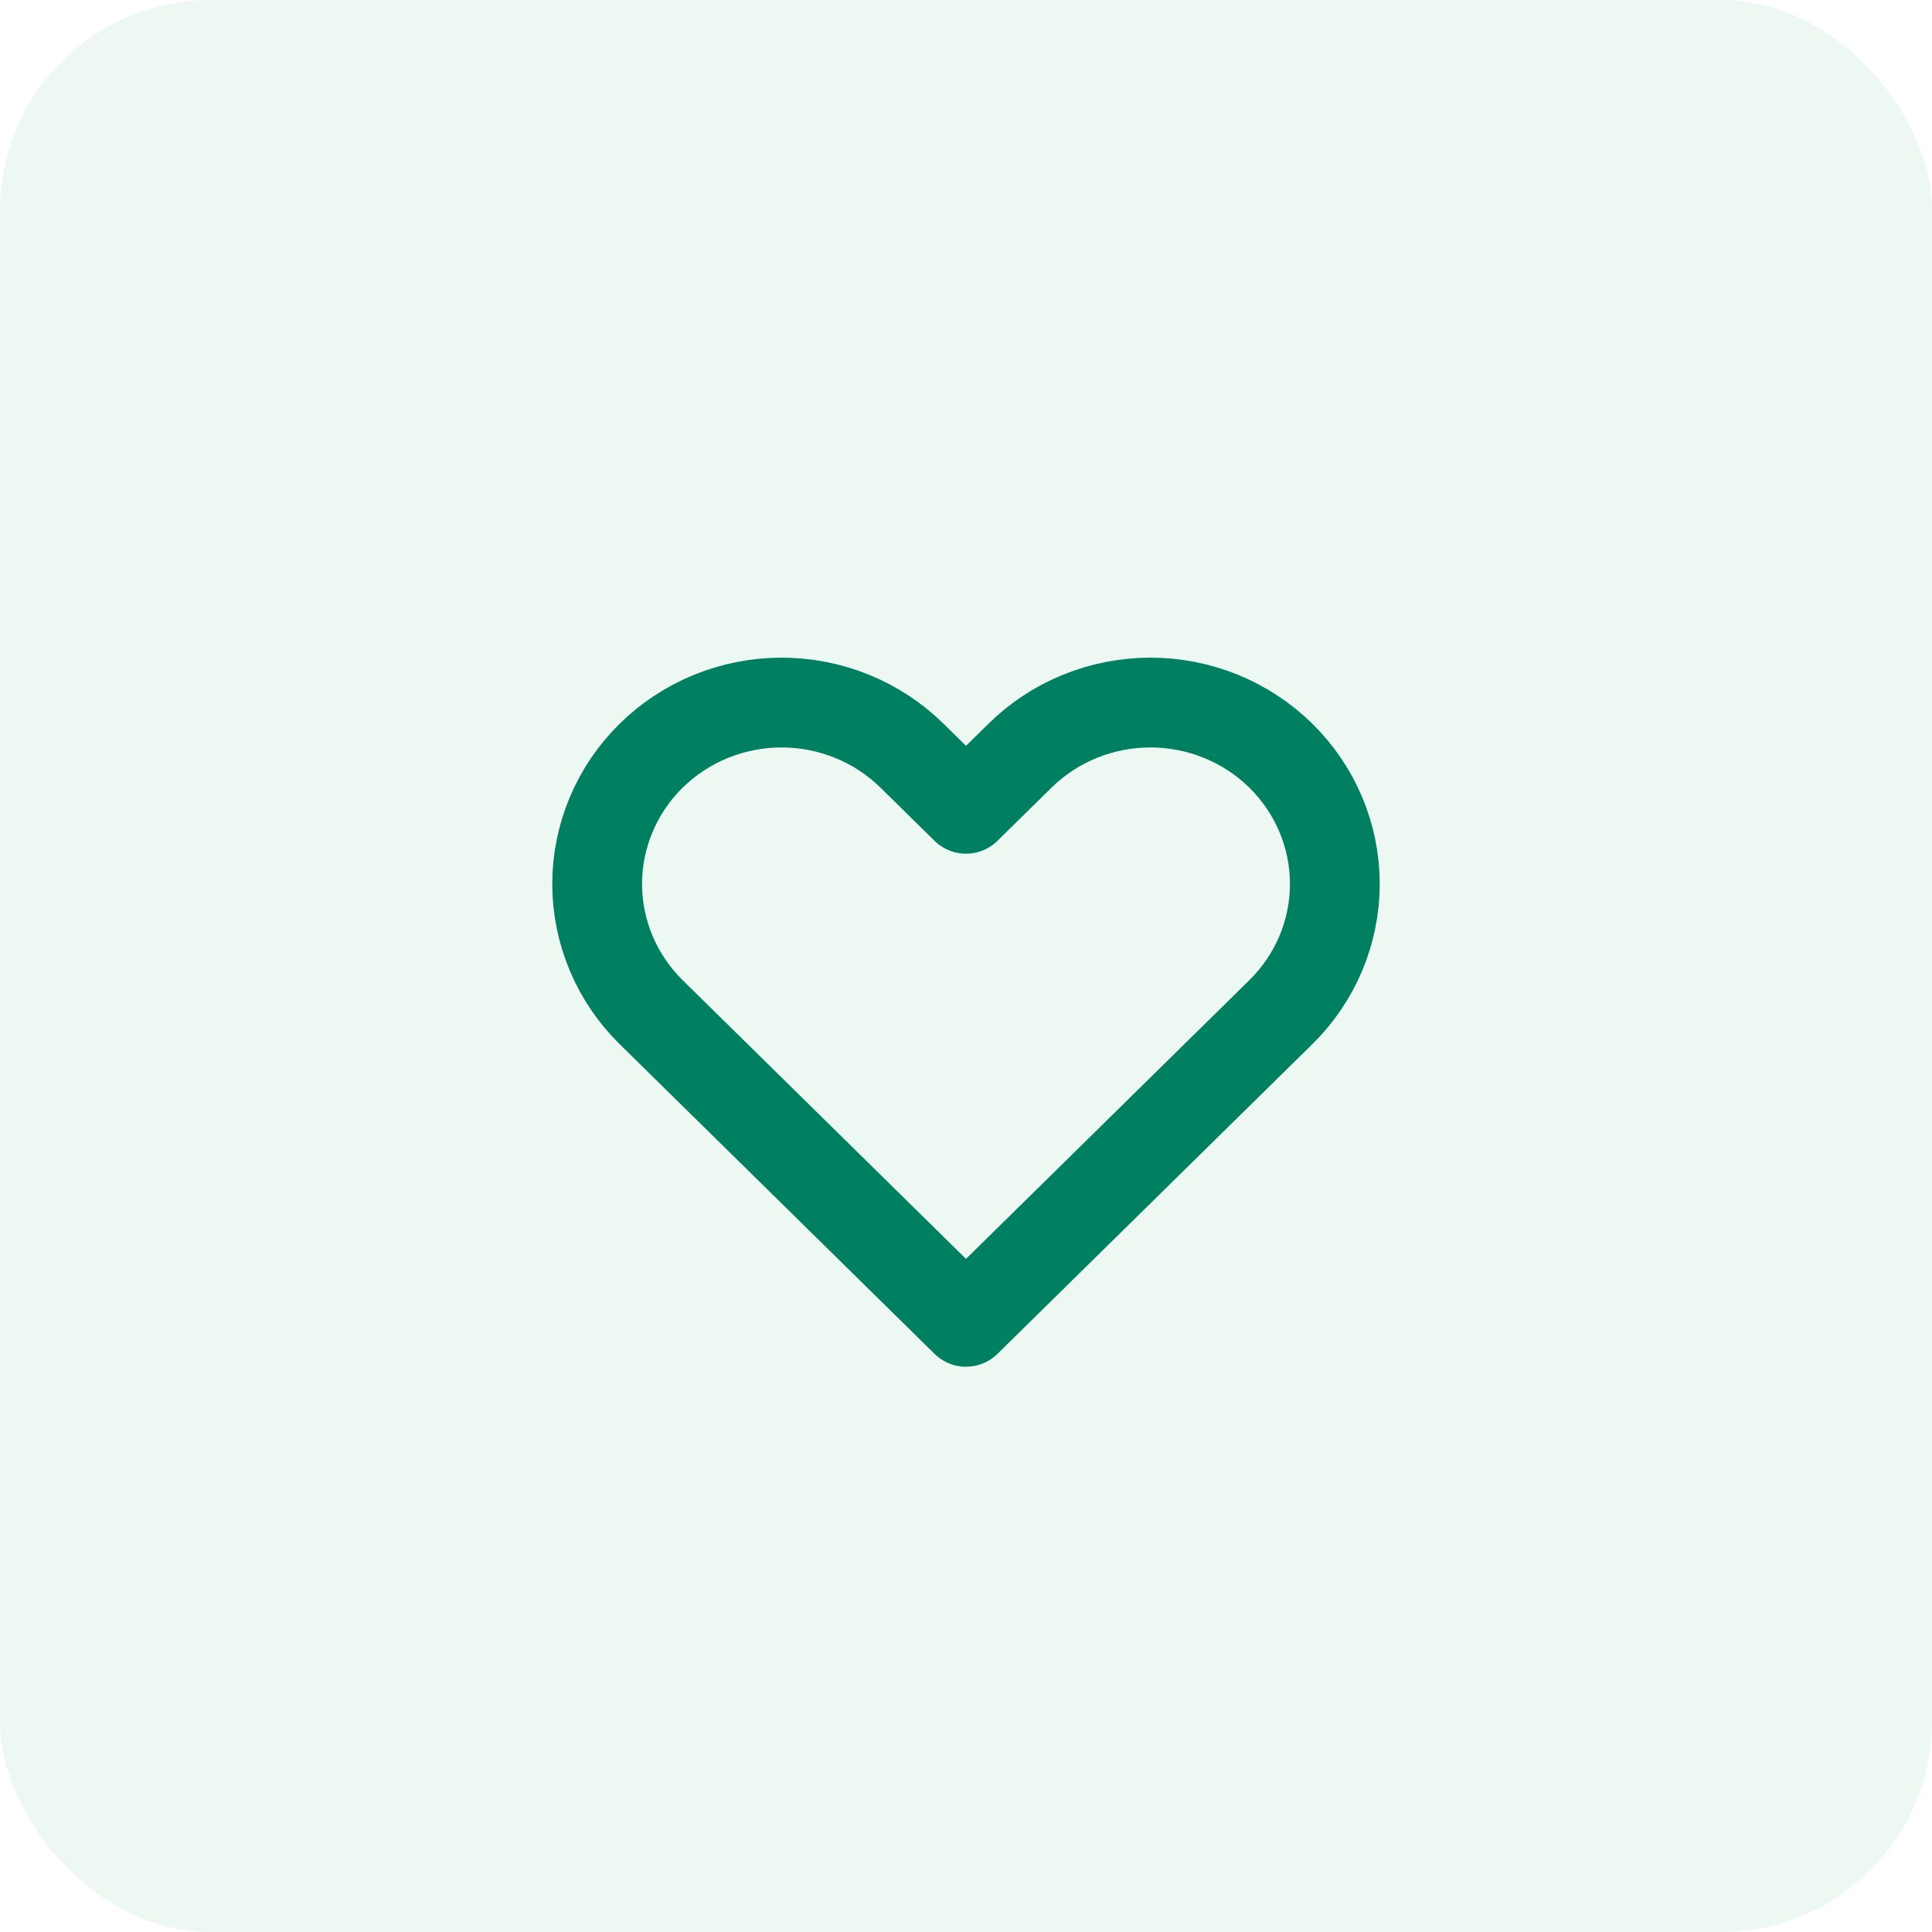
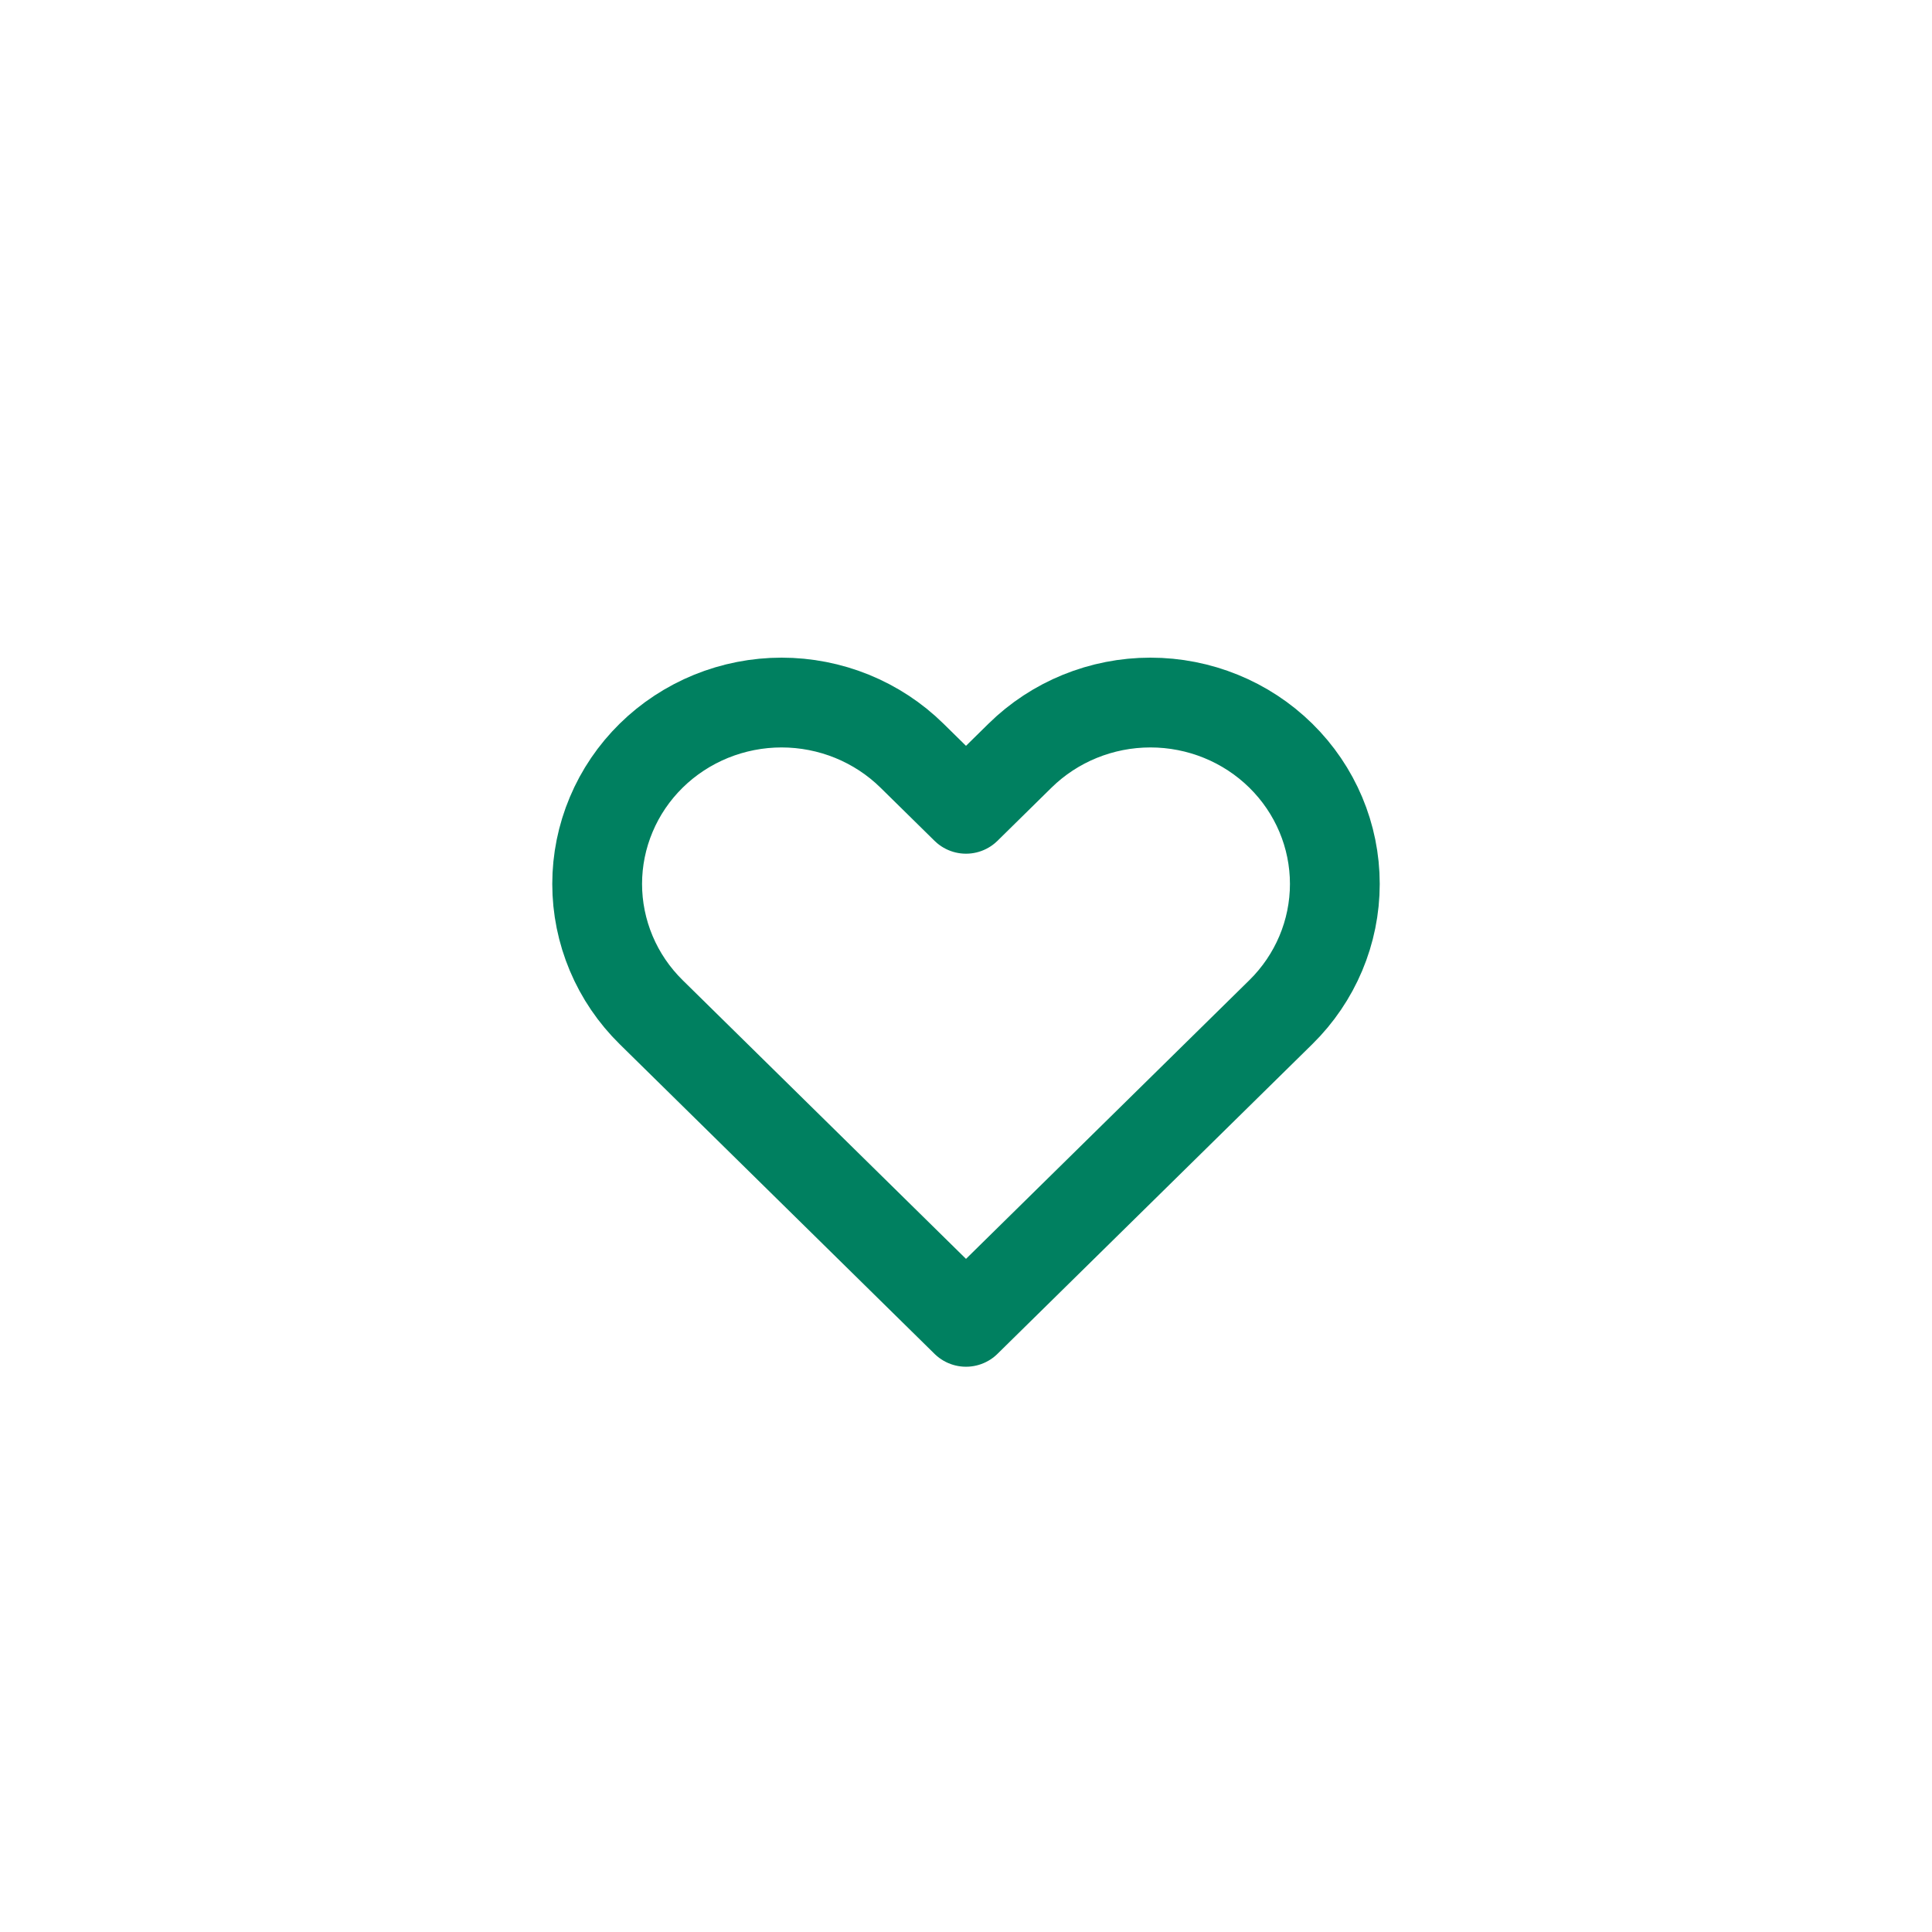
<svg xmlns="http://www.w3.org/2000/svg" width="55" height="55" viewBox="0 0 55 55" fill="none">
-   <rect width="55" height="55" rx="6" fill="#52B788" fill-opacity="0.1" />
-   <path d="M18.538 21.512C18.05 21.992 17.663 22.561 17.4 23.188C17.136 23.814 17 24.486 17 25.164C17 25.842 17.136 26.513 17.4 27.14C17.663 27.766 18.05 28.335 18.538 28.815L27.5 37.63L36.462 28.815C37.447 27.847 38 26.533 38 25.164C38 23.794 37.447 22.481 36.462 21.512C35.478 20.544 34.142 20 32.75 20C31.358 20 30.022 20.544 29.038 21.512L27.5 23.025L25.962 21.512C25.475 21.033 24.896 20.653 24.259 20.393C23.622 20.134 22.939 20 22.25 20C21.561 20 20.878 20.134 20.241 20.393C19.604 20.653 19.025 21.033 18.538 21.512V21.512Z" stroke="#008060" stroke-width="2.556" stroke-linecap="round" stroke-linejoin="round" />
+   <path d="M18.538 21.512C18.05 21.992 17.663 22.561 17.4 23.188C17.136 23.814 17 24.486 17 25.164C17 25.842 17.136 26.513 17.4 27.14C17.663 27.766 18.05 28.335 18.538 28.815L27.5 37.63L36.462 28.815C37.447 27.847 38 26.533 38 25.164C38 23.794 37.447 22.481 36.462 21.512C35.478 20.544 34.142 20 32.75 20C31.358 20 30.022 20.544 29.038 21.512L27.5 23.025L25.962 21.512C25.475 21.033 24.896 20.653 24.259 20.393C23.622 20.134 22.939 20 22.25 20C21.561 20 20.878 20.134 20.241 20.393C19.604 20.653 19.025 21.033 18.538 21.512V21.512" stroke="#008060" stroke-width="2.556" stroke-linecap="round" stroke-linejoin="round" />
</svg>